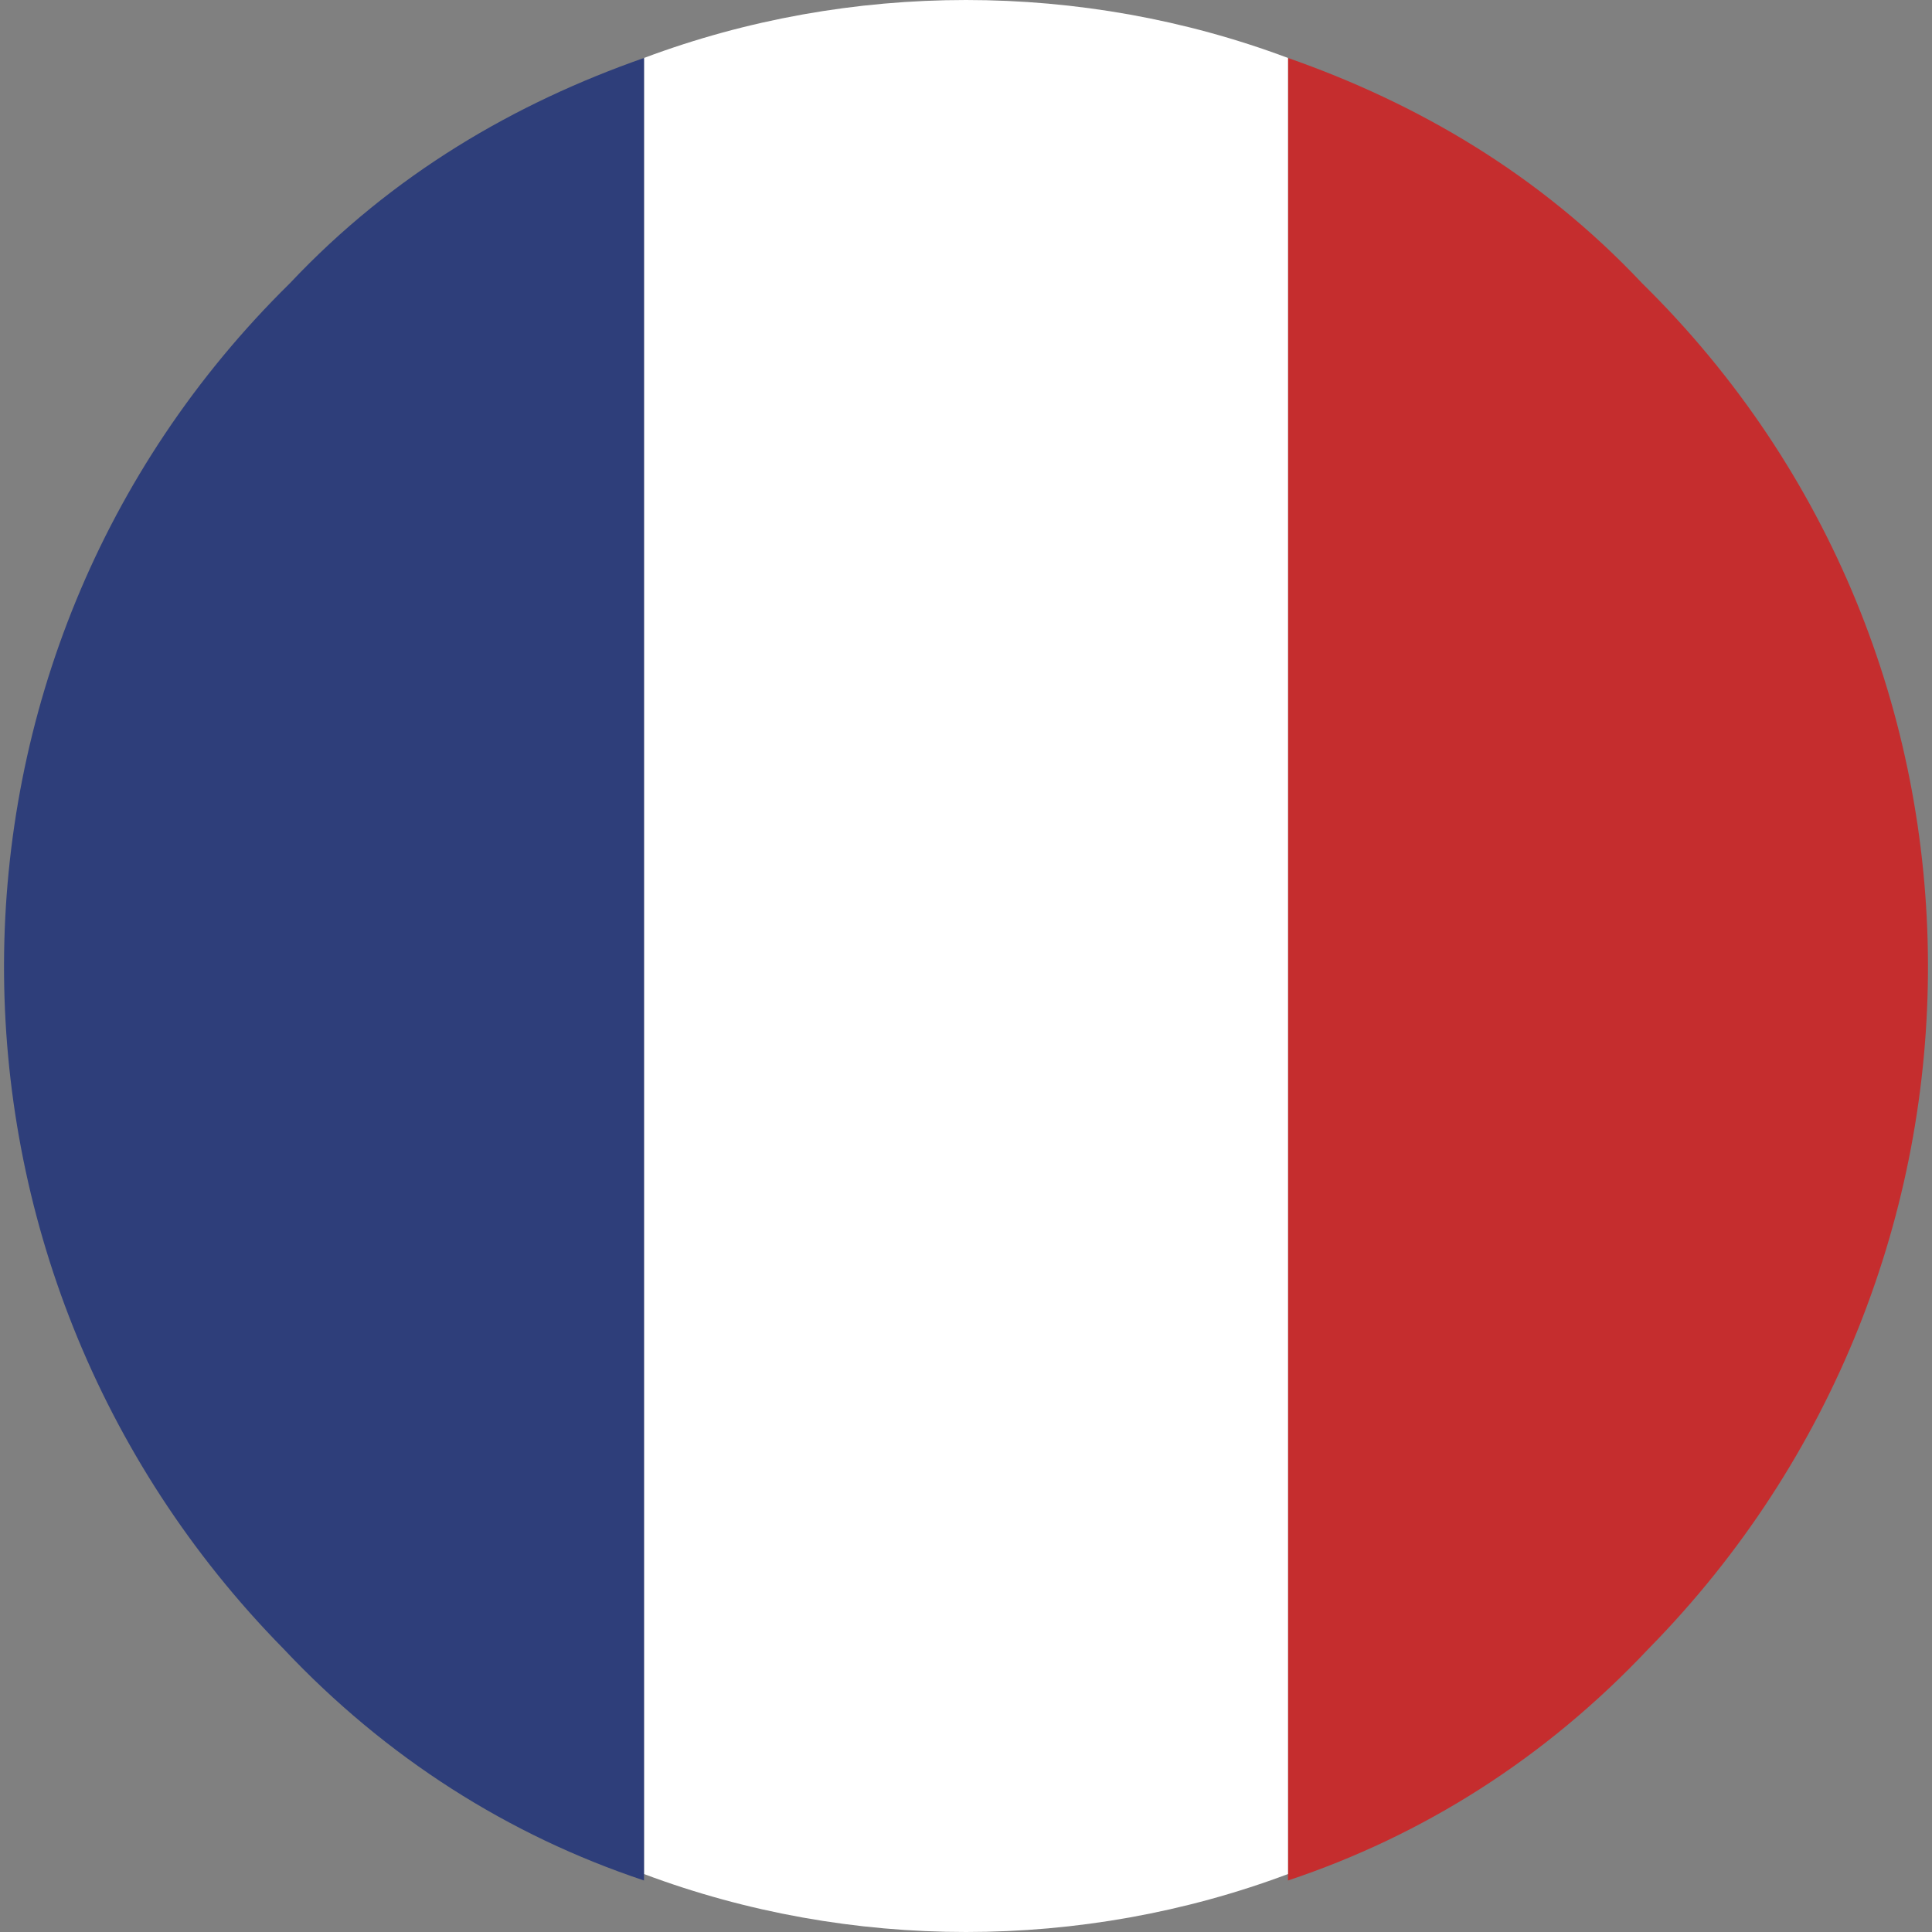
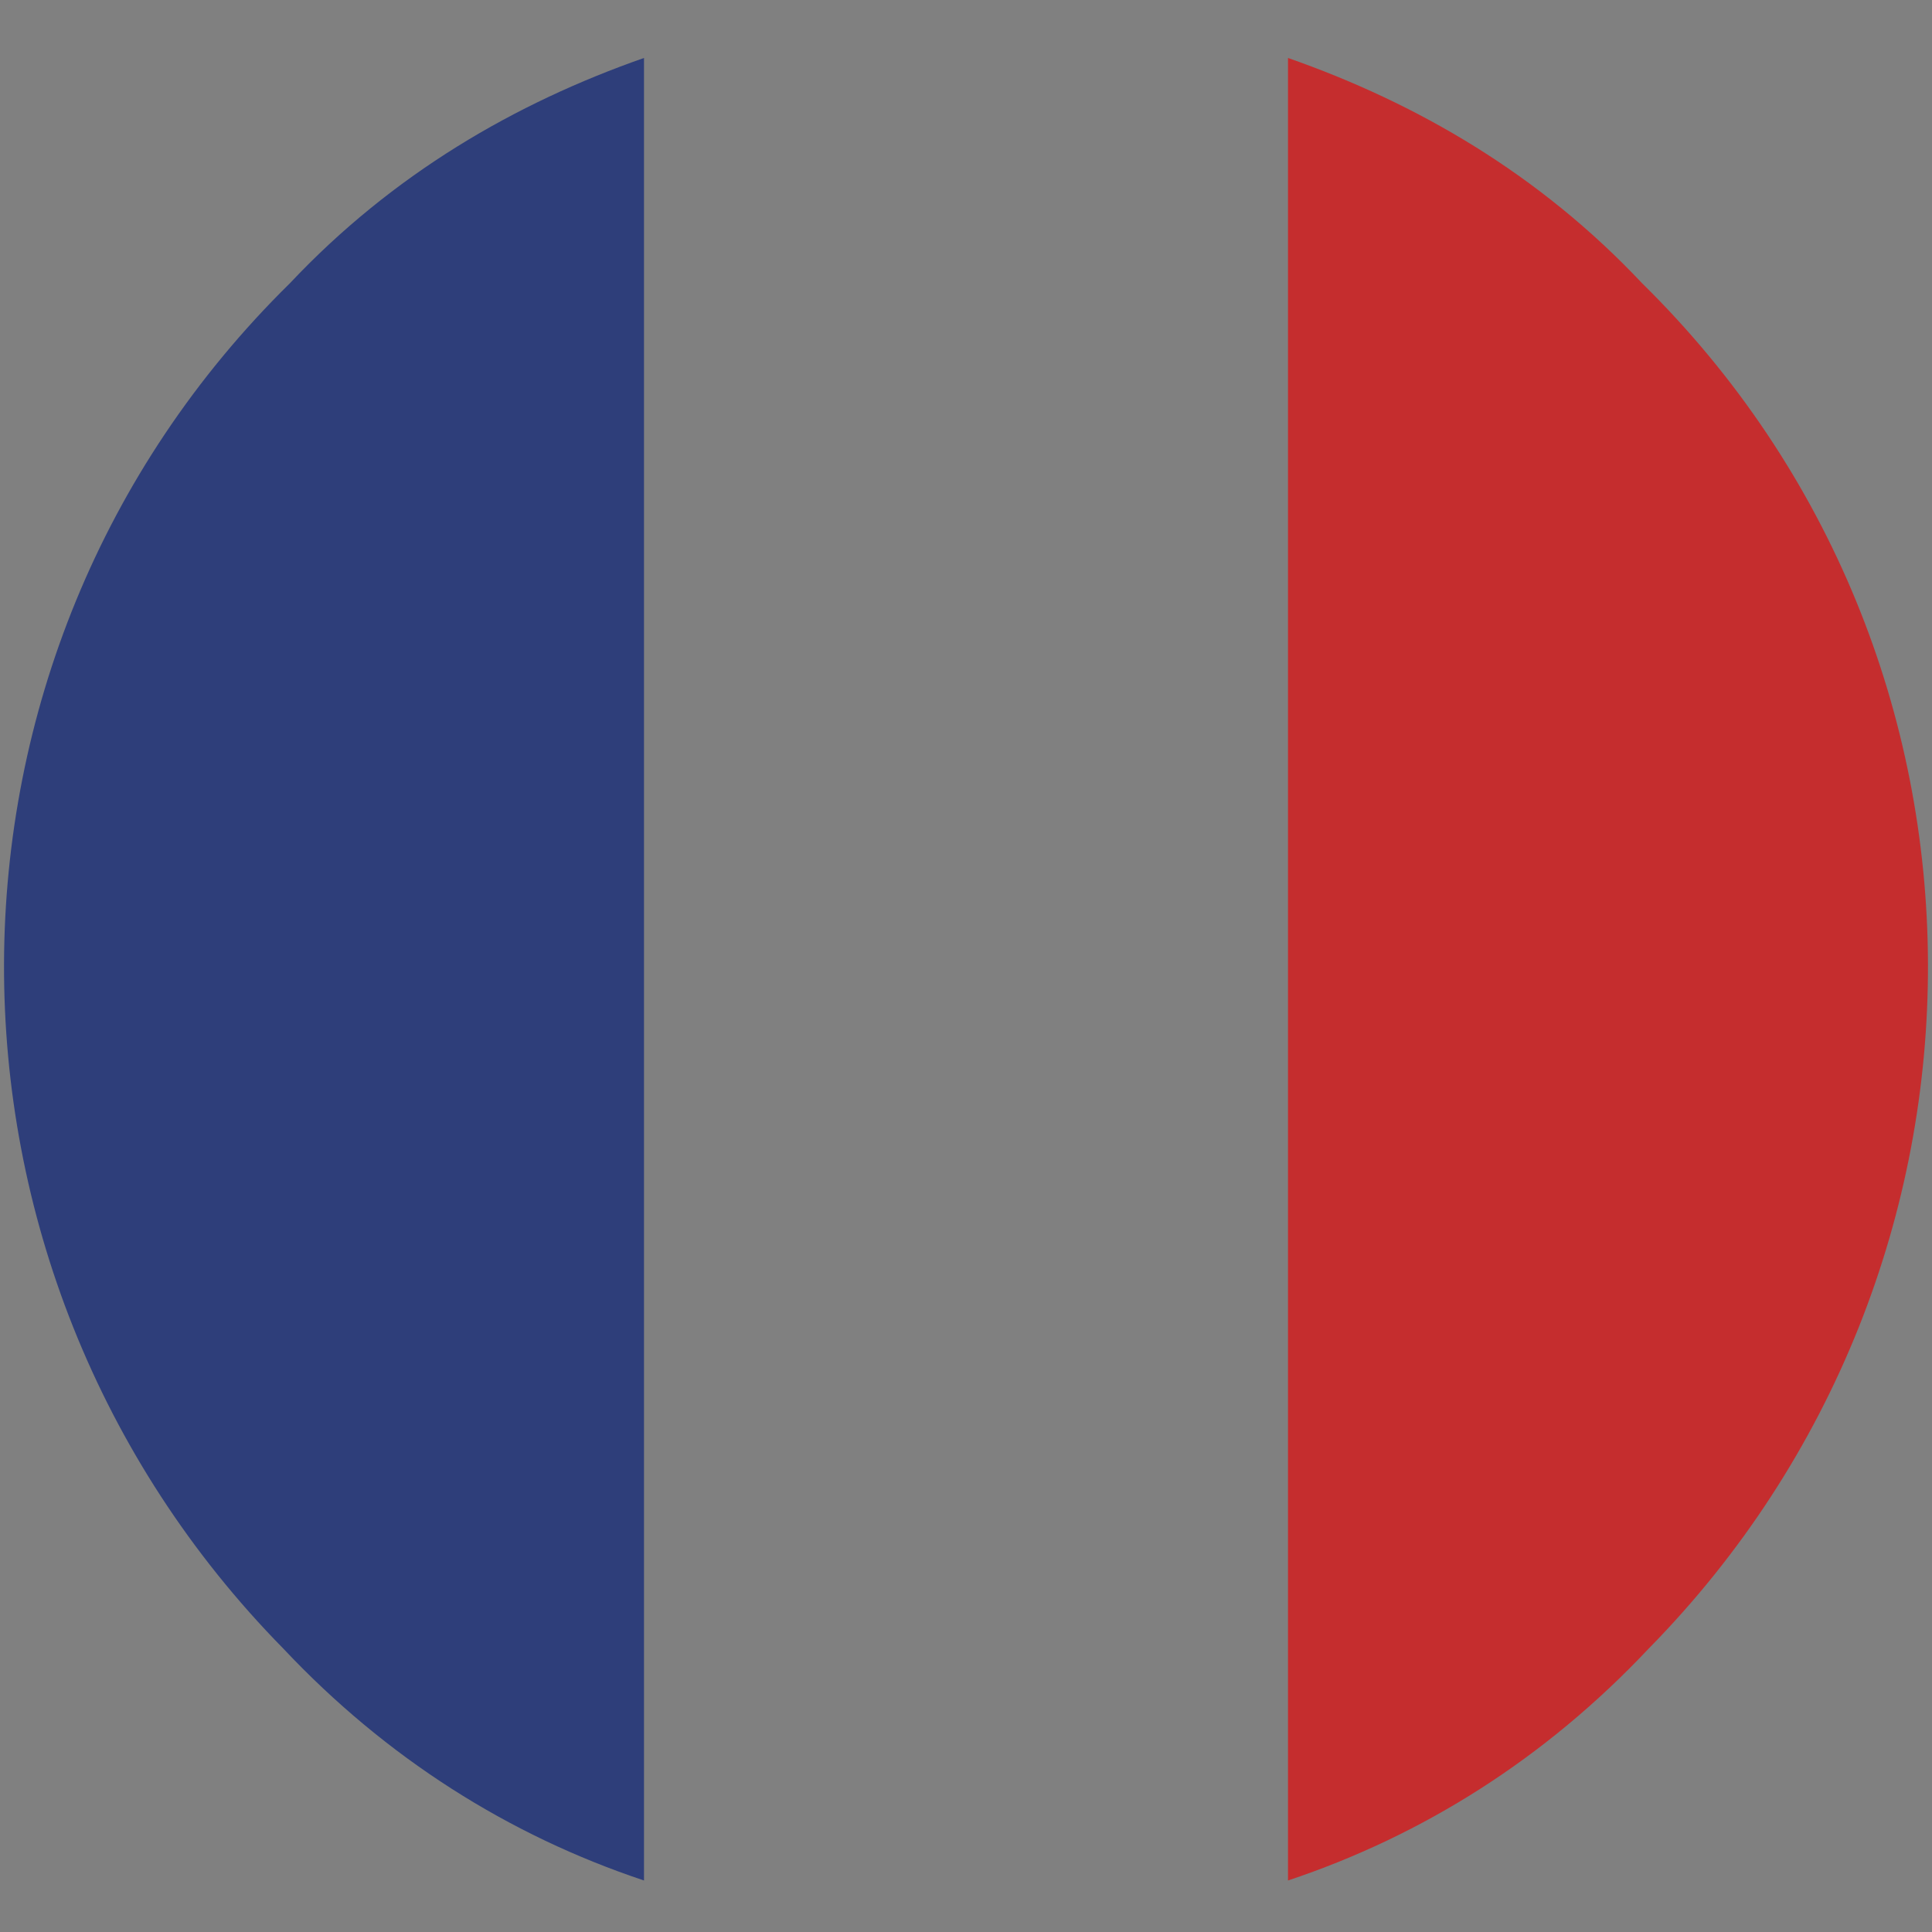
<svg xmlns="http://www.w3.org/2000/svg" version="1.1" id="Calque_1" x="0px" y="0px" viewBox="0 0 30 30" style="enable-background:new 0 0 30 30;" xml:space="preserve">
  <rect x="0" y="0" width="30" height="30" fill="#808080" stroke="none" />
  <style type="text/css">
	.st0{fill:#C52D2E;}
	.st1{fill:#FFFFFF;}
	.st2{fill:#2E3E7A;}
</style>
  <path class="st0" d="M20,0.9v28.3c2.1-0.7,4-1.9,5.6-3.6c5.8-5.9,5.8-15.4-0.1-21.2C23.9,2.7,22,1.6,20,0.9z" />
-   <path class="st1" d="M10,0.9v28.2c3.2,1.2,6.8,1.2,10,0V0.9C16.8-0.3,13.2-0.3,10,0.9z" />
  <path class="st2" d="M10,0.9v28.3c-2.1-0.7-4-1.9-5.6-3.6c-5.8-5.9-5.8-15.4,0.1-21.2C6.1,2.7,8,1.6,10,0.9z" />
</svg>